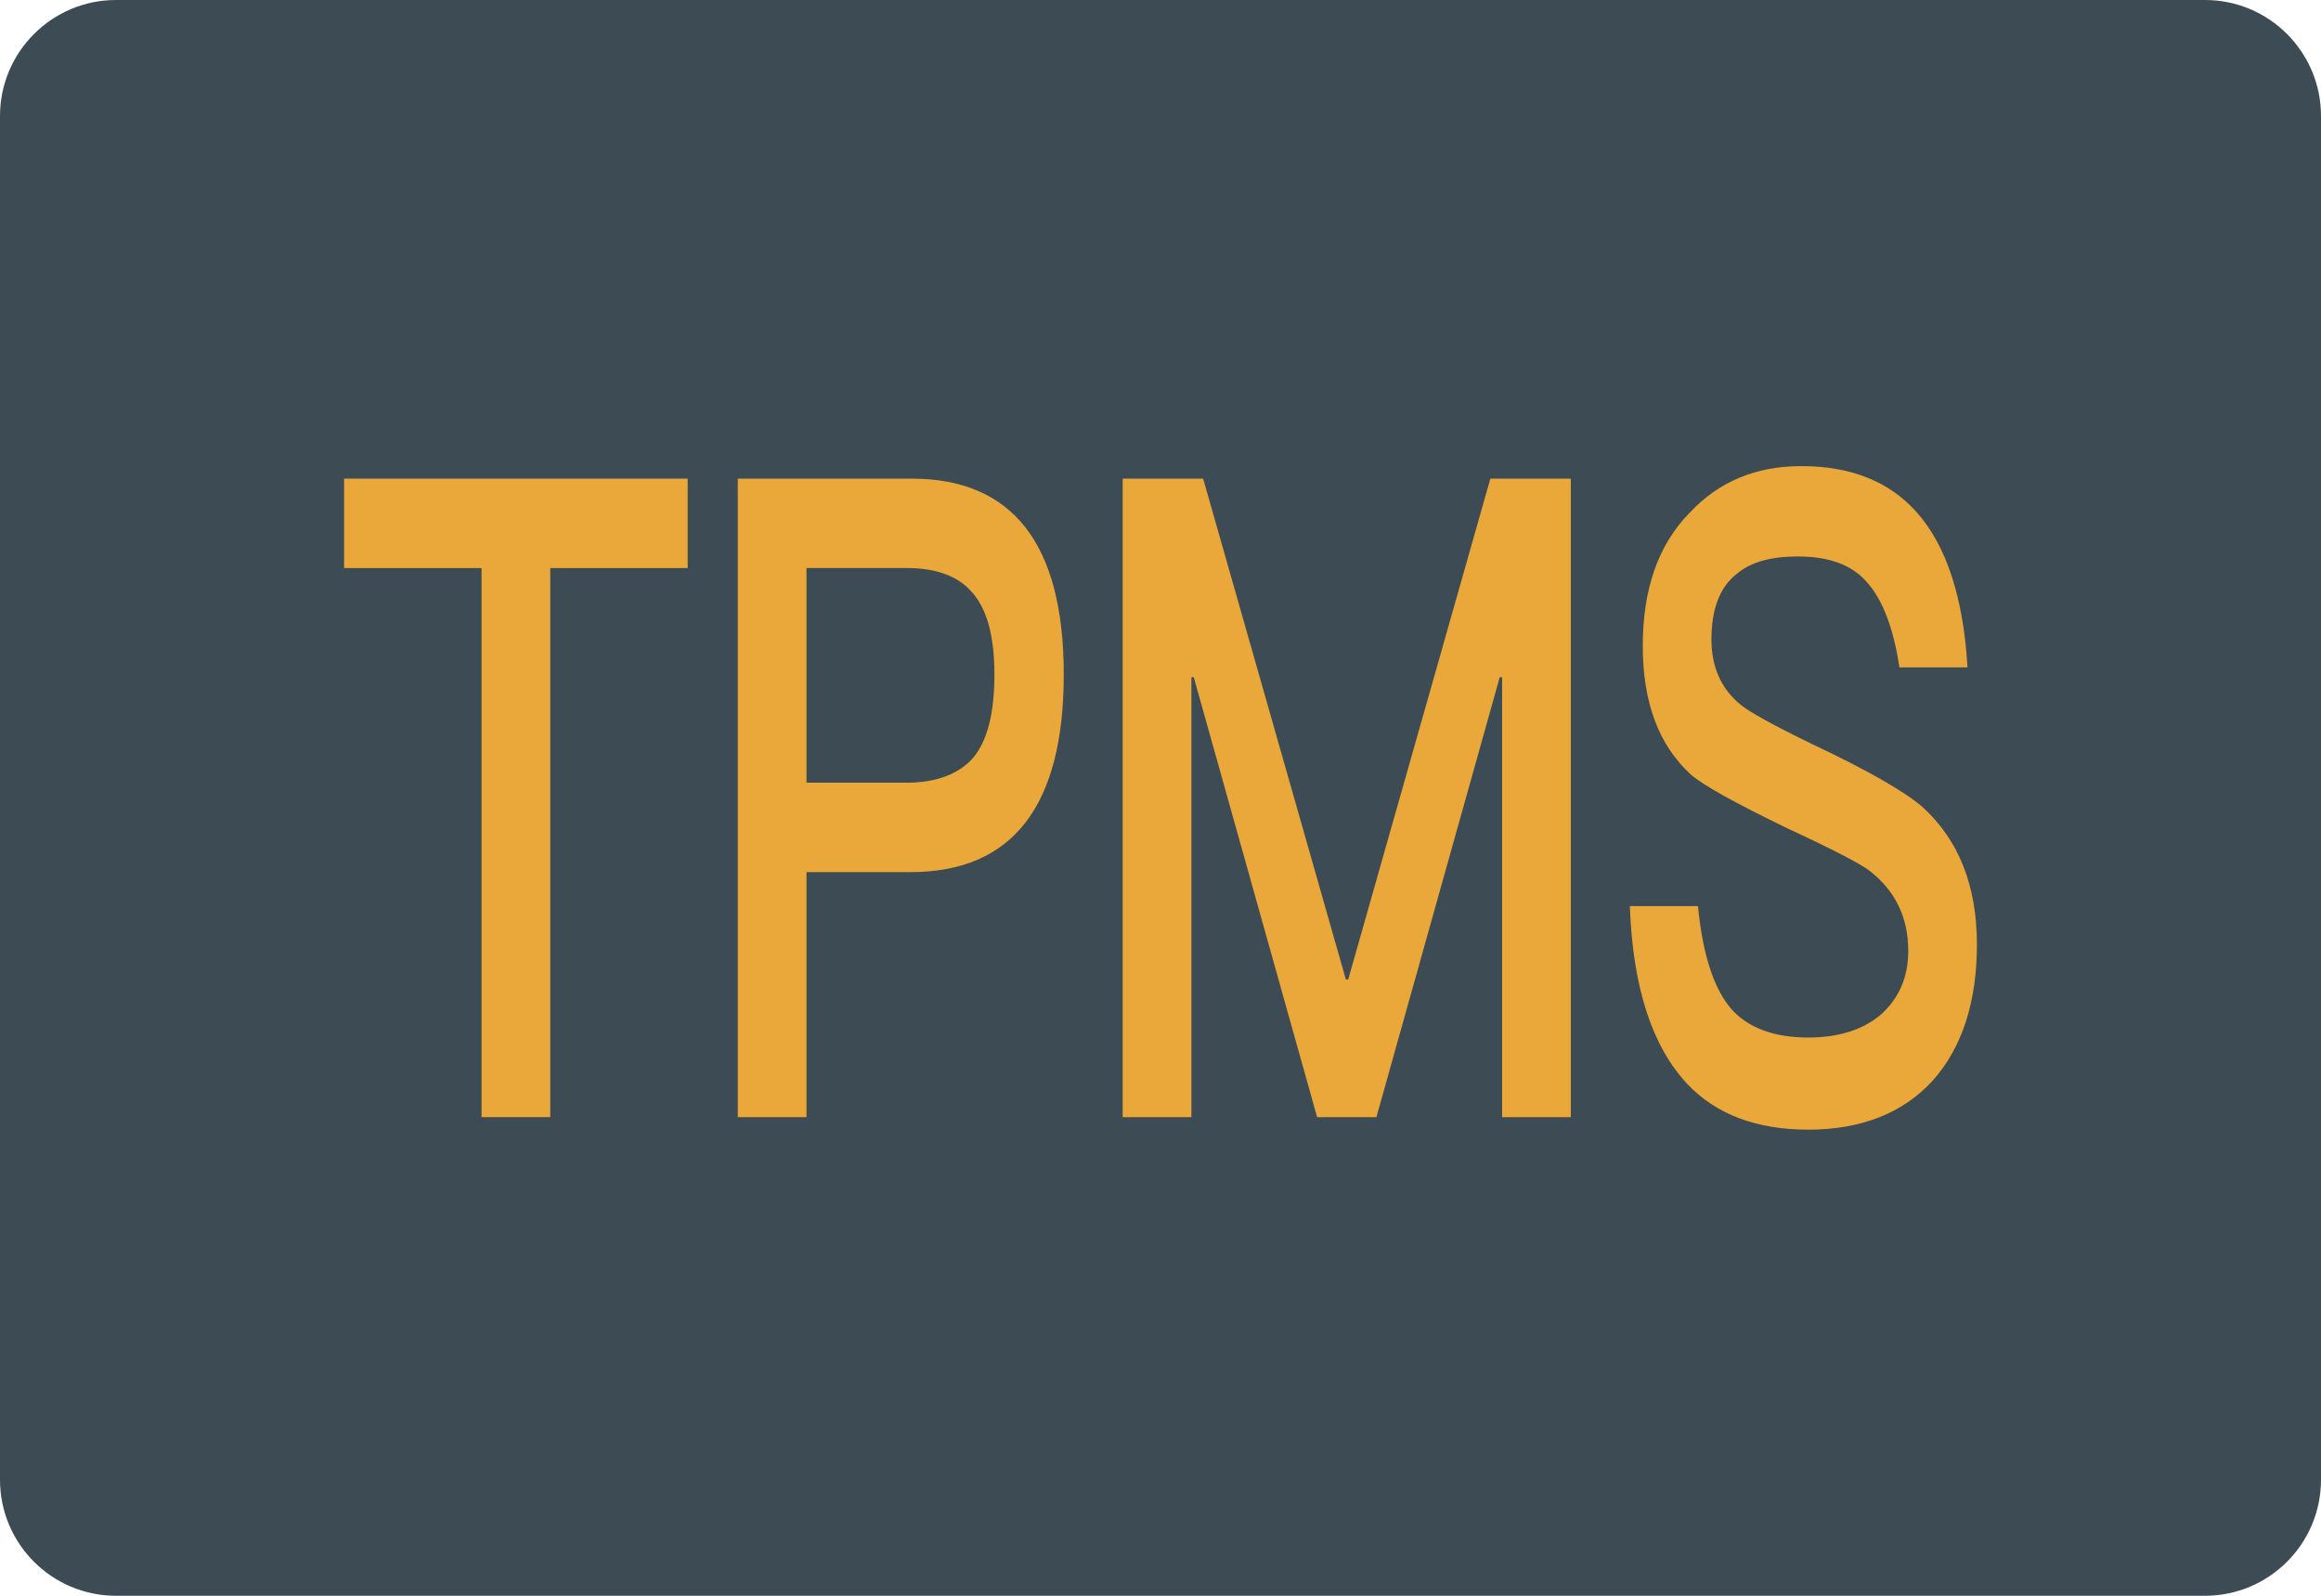
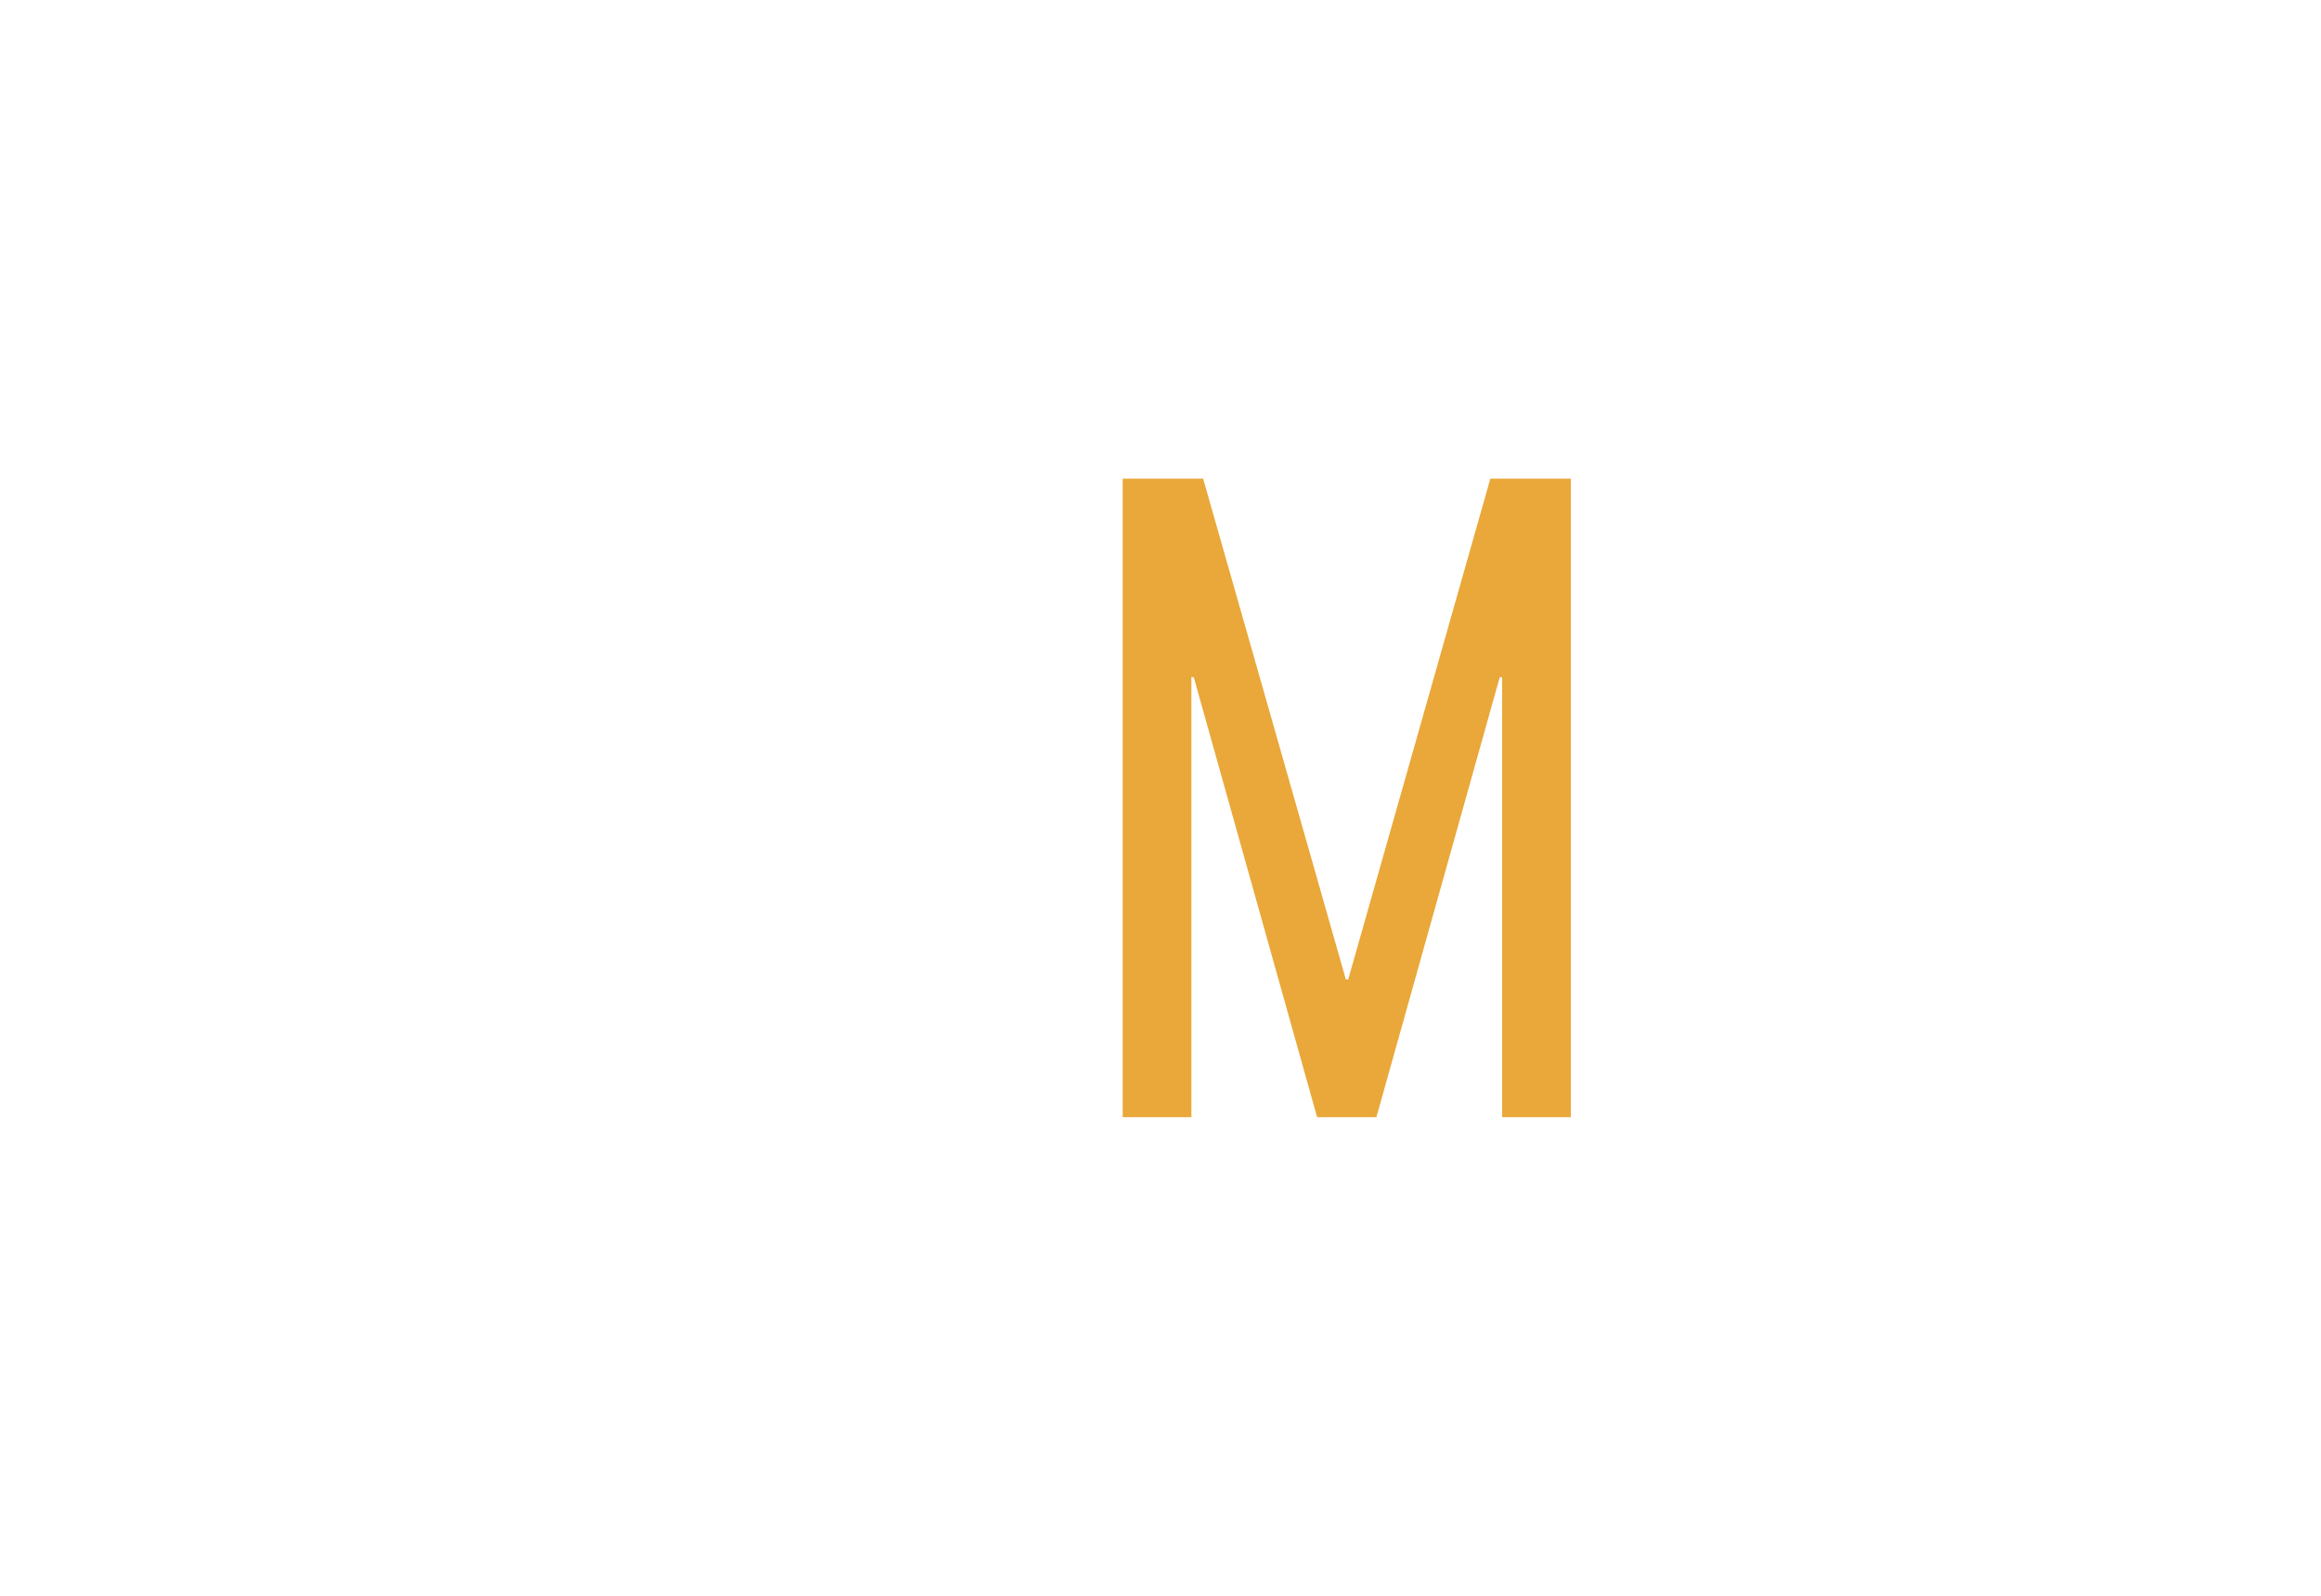
<svg xmlns="http://www.w3.org/2000/svg" version="1.1" id="图层_1" x="0px" y="0px" viewBox="0 0 160 110" style="enable-background:new 0 0 160 110;" xml:space="preserve">
-   <path id="XMLID_805_" style="fill:#3C4B54;" d="M152,110H8c-4.418,0-8-3.582-8-8V8c0-4.418,3.582-8,8-8h144c4.418,0,8,3.582,8,8v94  C160,106.418,156.418,110,152,110z" />
  <g id="XMLID_795_">
-     <path id="XMLID_803_" style="fill:#E9A839;" d="M47.405,32.993v6.164h-9.473v37.85h-4.737v-37.85H23.72v-6.164H47.405z" />
-     <path id="XMLID_800_" style="fill:#E9A839;" d="M62.844,32.993c6.964,0,10.487,4.502,10.487,13.502   c0,9.06-3.522,13.622-10.567,13.622h-7.167v16.89H50.86V32.993H62.844z M55.597,53.953h6.883c2.105,0,3.643-0.617,4.615-1.727   c0.971-1.169,1.457-3.082,1.457-5.732s-0.526-4.502-1.498-5.612c-0.971-1.169-2.51-1.727-4.574-1.727h-6.883V53.953z" />
    <path id="XMLID_798_" style="fill:#E9A839;" d="M82.939,32.993l9.839,34.522h0.162l9.799-34.522h5.547v44.014h-4.737V46.681h-0.163   l-8.502,30.326h-4.088l-8.504-30.326H82.13v30.326h-4.737V32.993H82.939z" />
-     <path id="XMLID_796_" style="fill:#E9A839;" d="M132.151,35.337c2.024,2.279,3.198,5.857,3.481,10.666h-4.696   c-0.405-2.715-1.174-4.688-2.227-5.857c-1.052-1.235-2.672-1.787-4.777-1.787c-1.823,0-3.199,0.366-4.17,1.169   c-1.215,0.924-1.782,2.464-1.782,4.563c0,1.847,0.648,3.388,2.024,4.497c0.608,0.497,2.268,1.42,4.94,2.715   c3.926,1.847,6.437,3.328,7.571,4.312c2.51,2.284,3.765,5.426,3.765,9.496c0,3.945-1.012,7.087-3.036,9.366   c-2.024,2.224-4.899,3.393-8.583,3.393c-3.564,0-6.356-1.049-8.34-3.142c-2.43-2.59-3.765-6.661-3.967-12.267h4.696   c0.325,3.328,1.093,5.732,2.349,7.147c1.132,1.235,2.875,1.912,5.263,1.912c2.105,0,3.806-0.557,5.021-1.601   c1.213-1.109,1.863-2.53,1.863-4.377c0-2.344-0.931-4.191-2.713-5.551c-0.567-0.432-2.43-1.415-5.627-2.896   c-3.564-1.727-5.791-2.956-6.641-3.699c-2.227-2.033-3.32-4.994-3.32-8.874c0-3.885,1.053-6.967,3.239-9.185   c2.024-2.158,4.576-3.207,7.693-3.207C127.575,32.13,130.249,33.179,132.151,35.337z" />
  </g>
</svg>